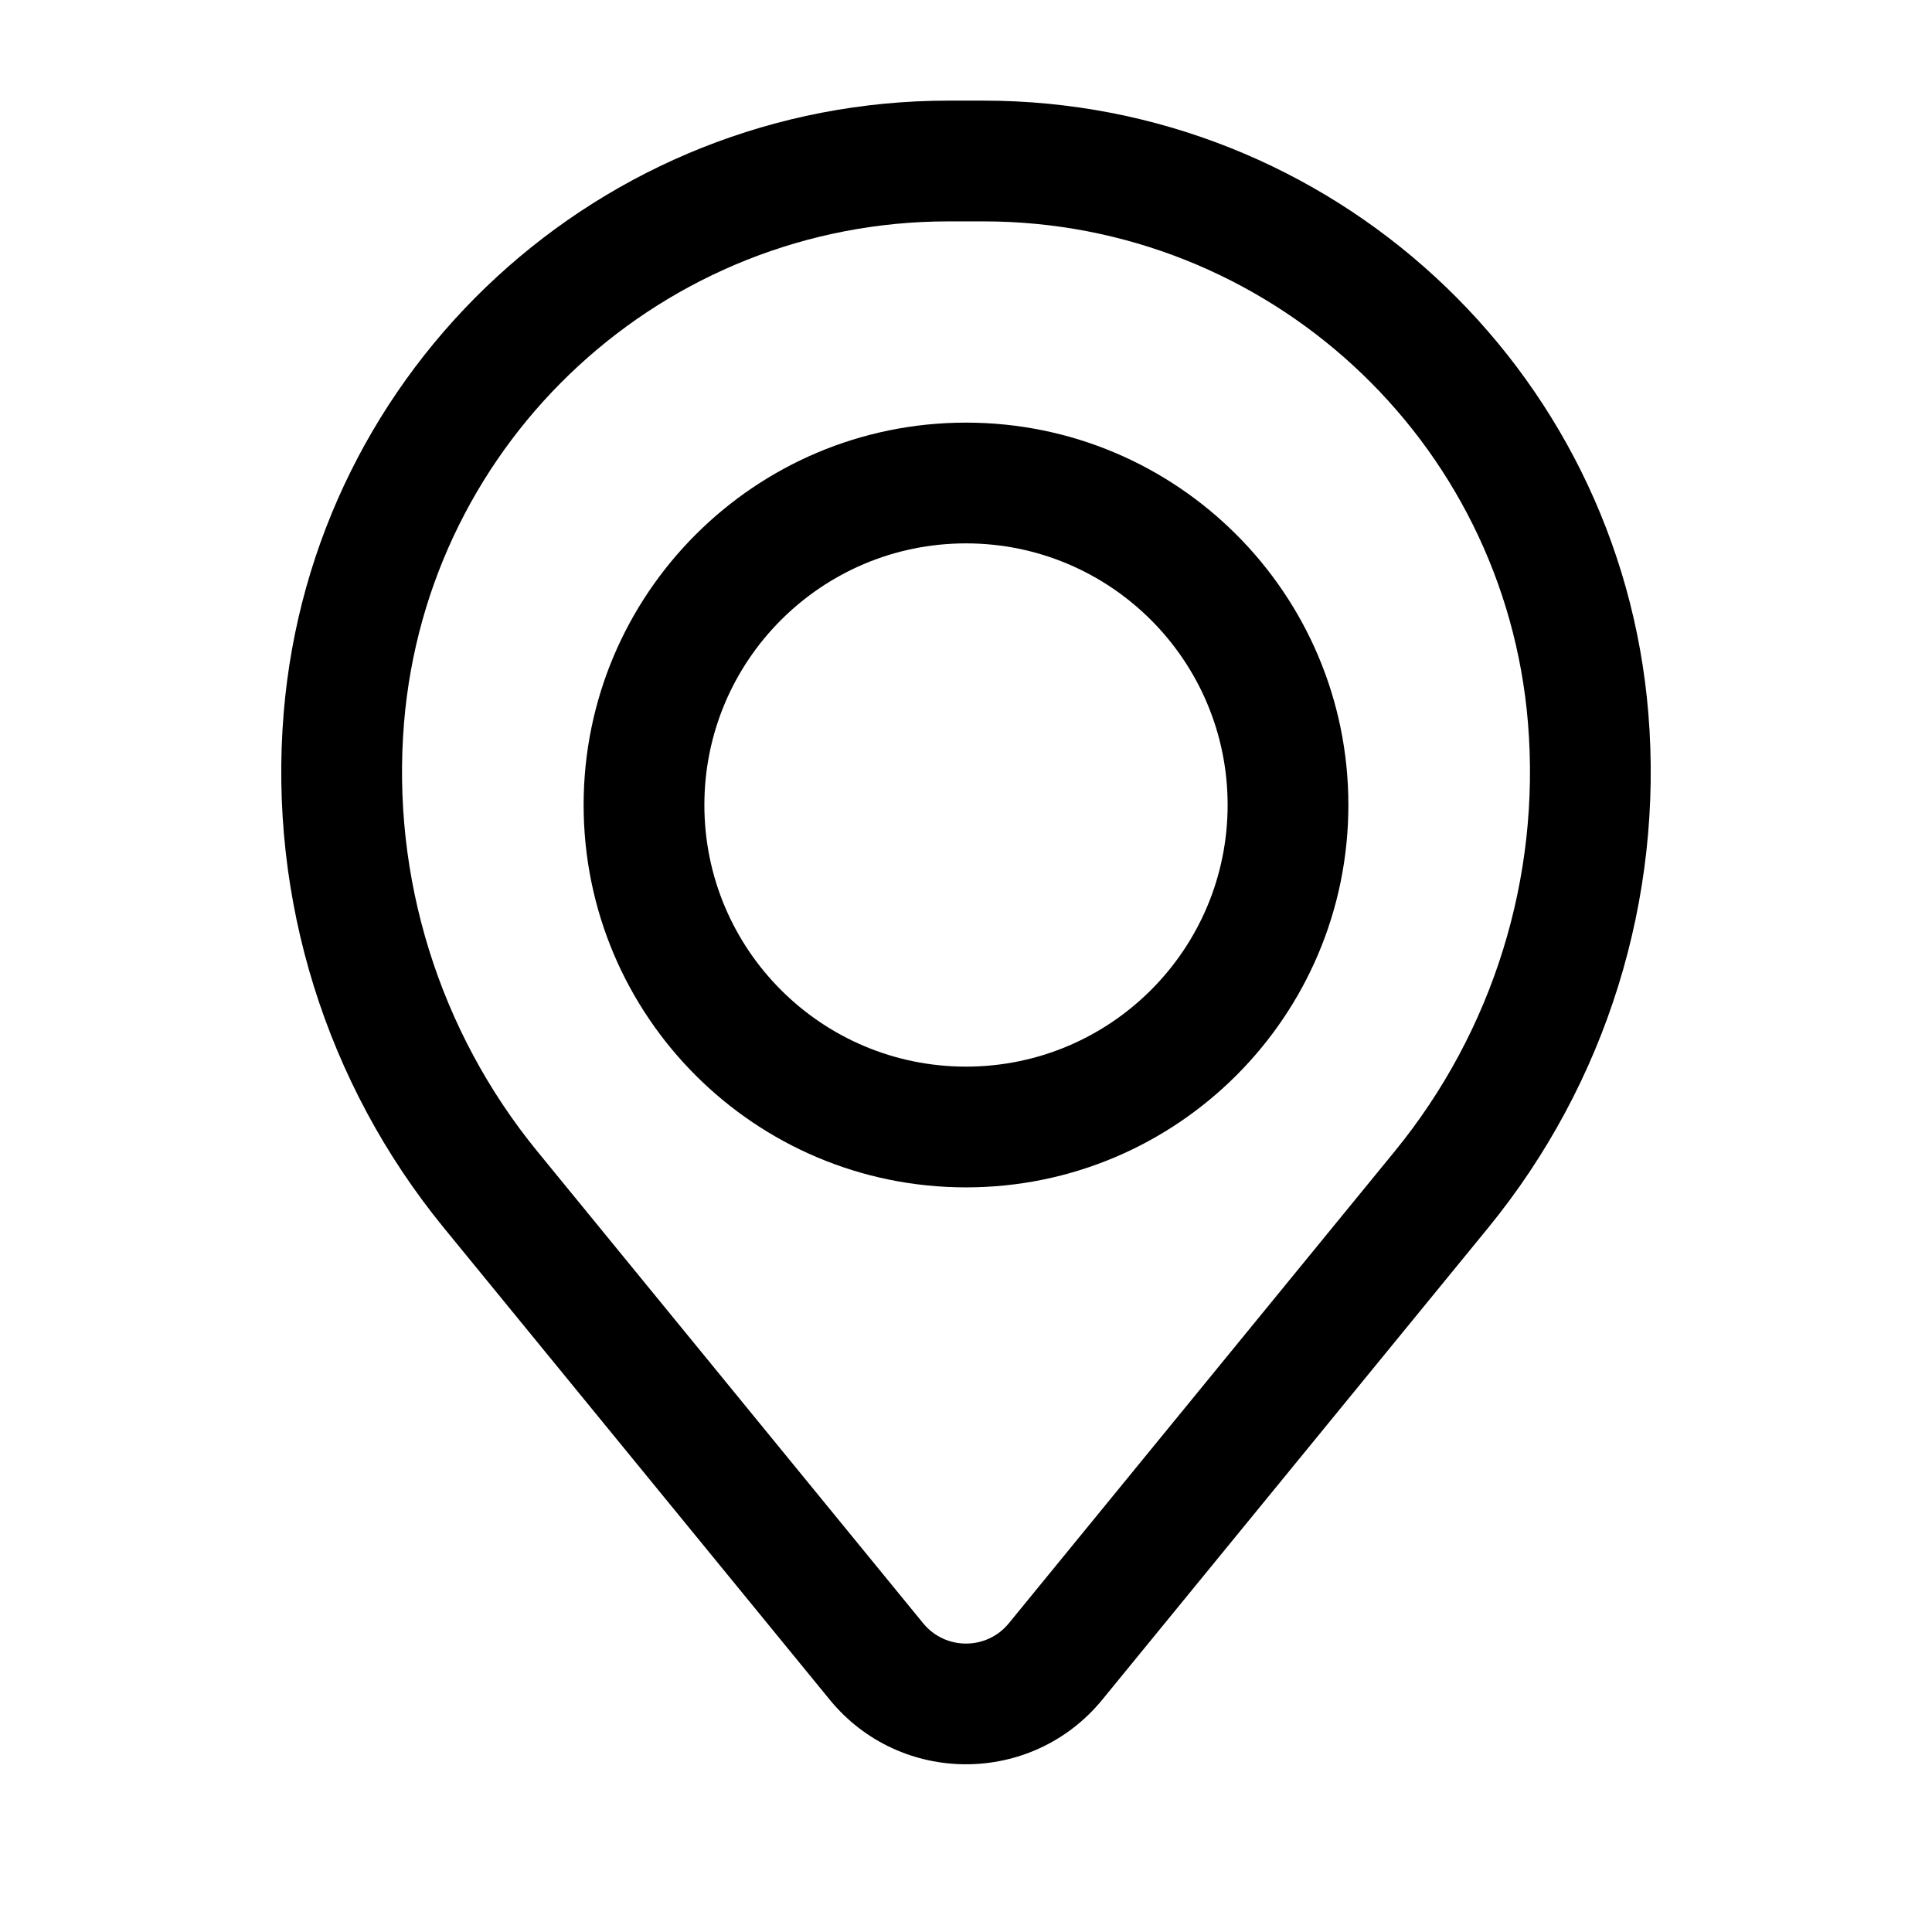
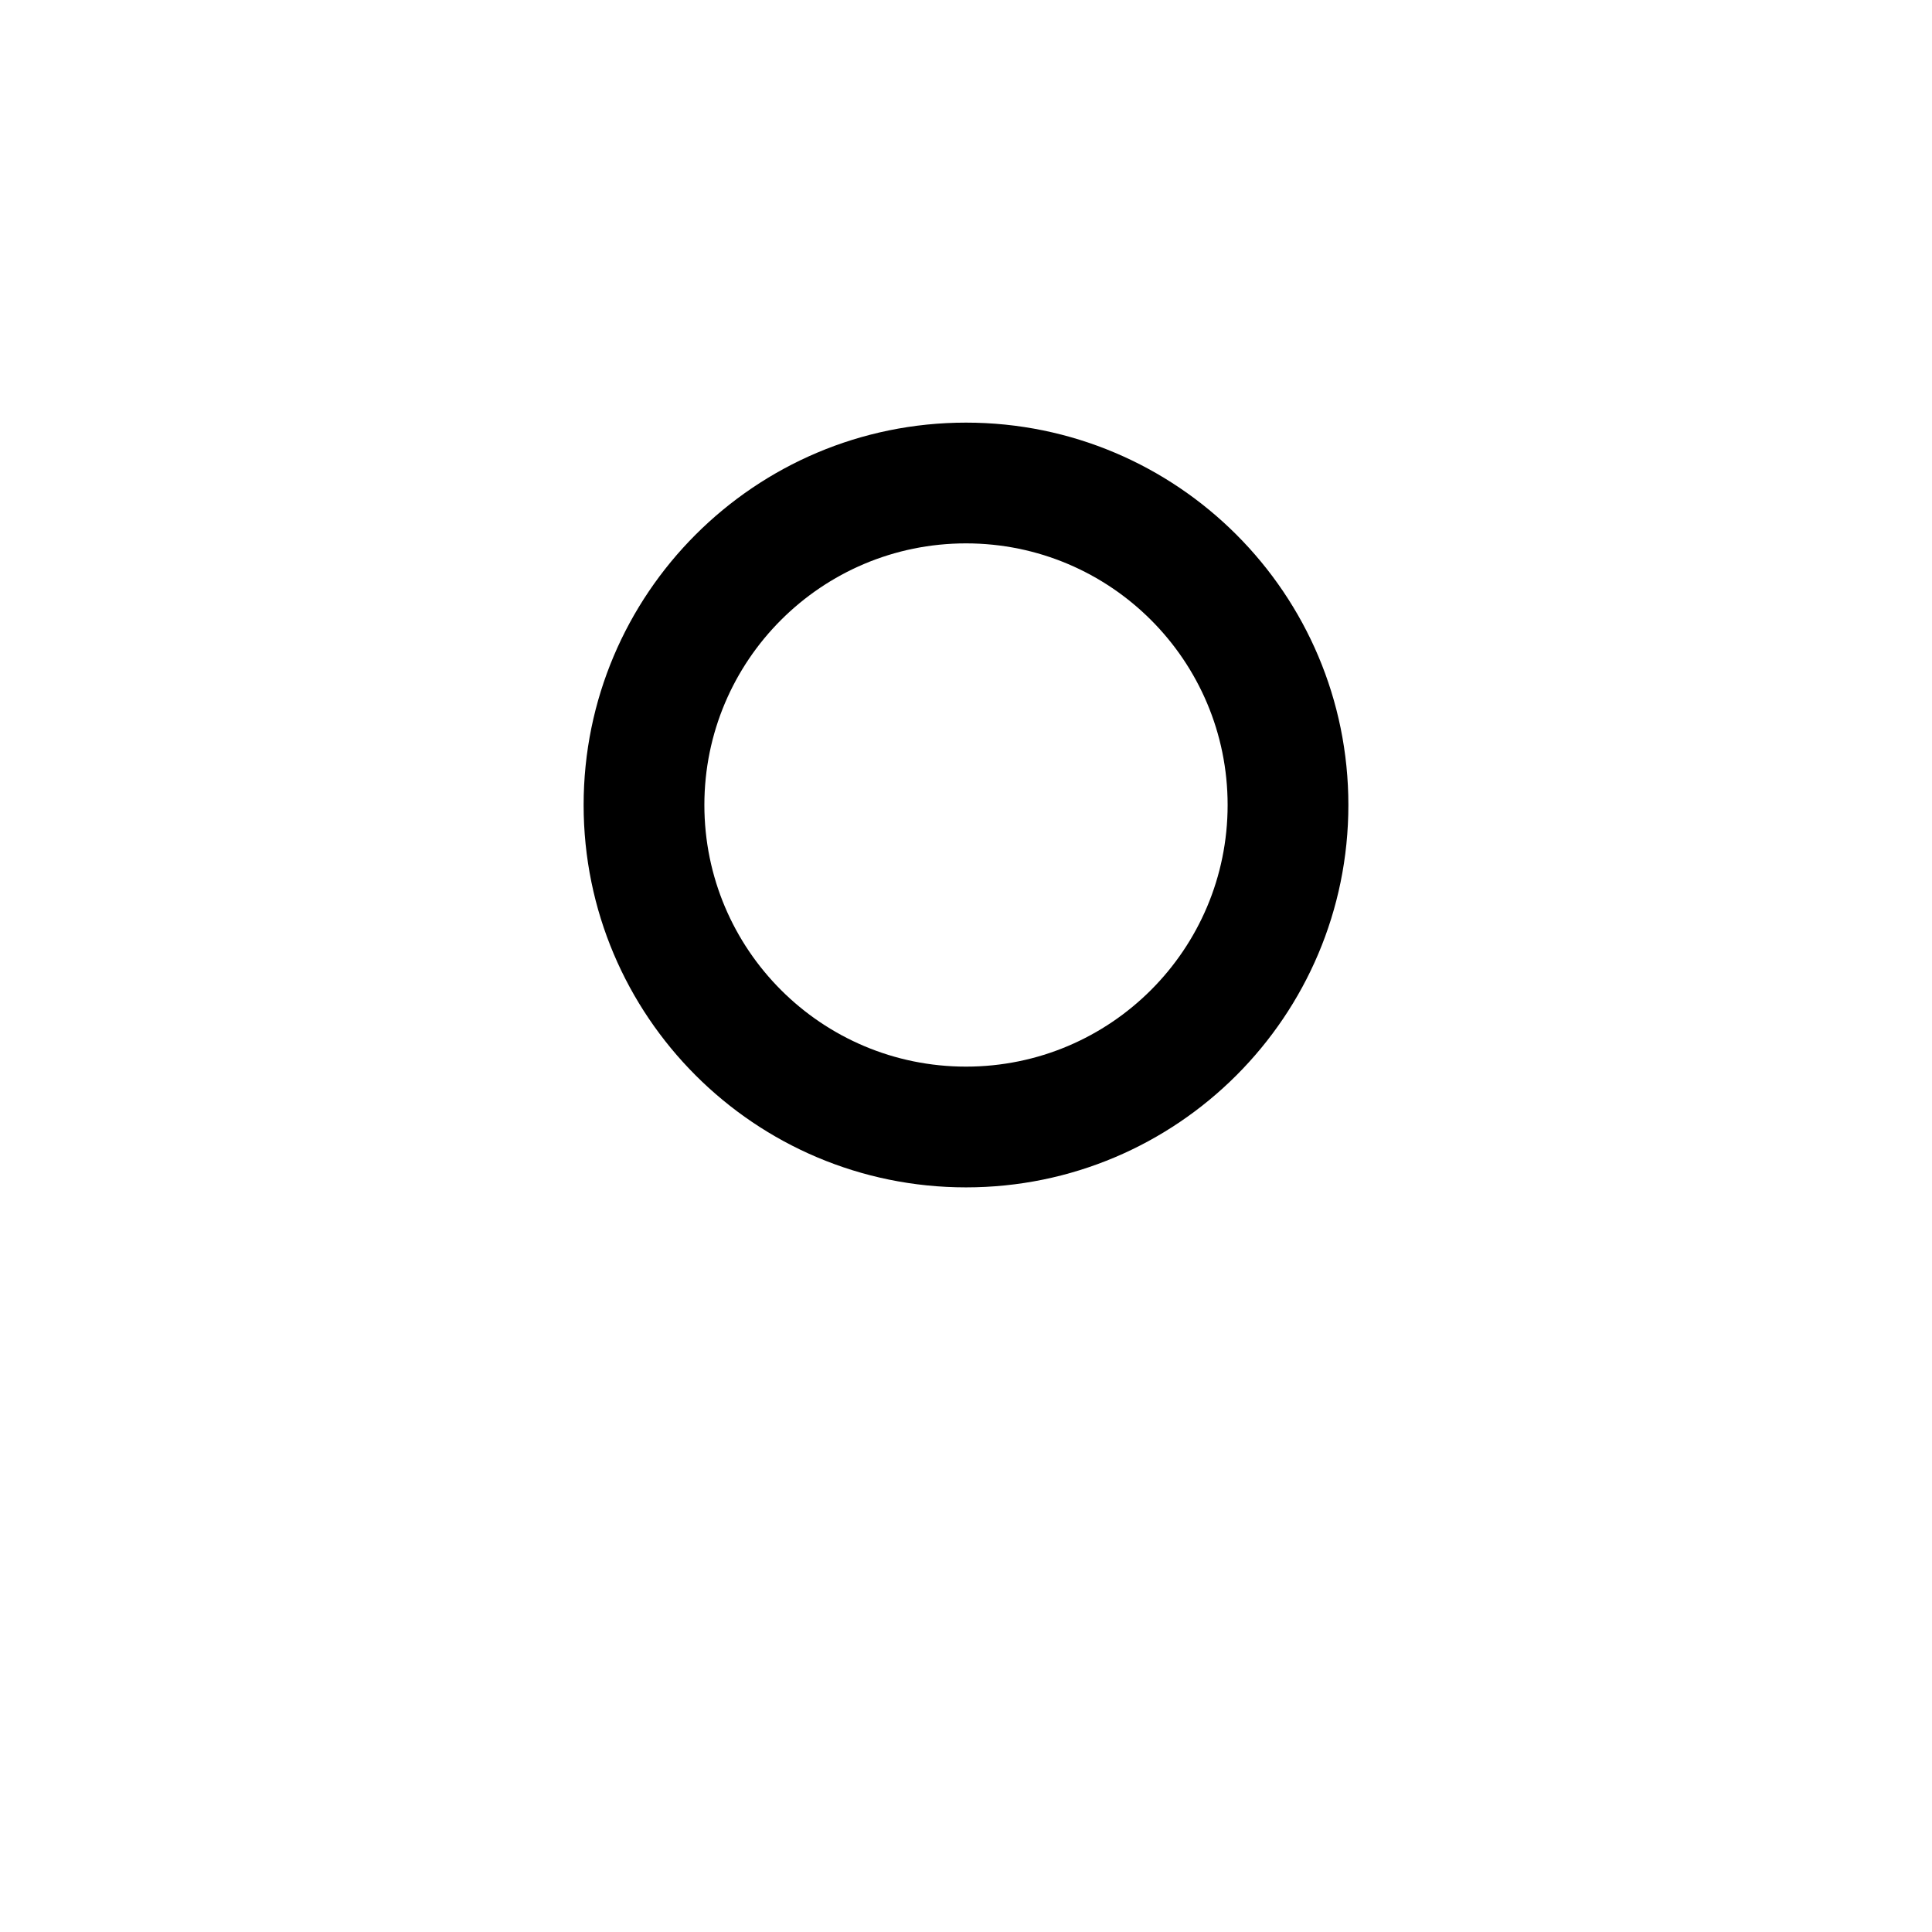
<svg xmlns="http://www.w3.org/2000/svg" width="800px" height="800px" viewBox="0 0 24 24" fill="none">
  <path fill-rule="evenodd" clip-rule="evenodd" d="M7.25 10C7.25 7.377 9.377 5.25 12 5.25C14.623 5.25 16.75 7.377 16.75 10C16.75 12.623 14.623 14.75 12 14.75C9.377 14.75 7.25 12.623 7.25 10ZM12 6.75C10.205 6.75 8.75 8.205 8.75 10C8.75 11.795 10.205 13.25 12 13.25C13.795 13.25 15.25 11.795 15.25 10C15.25 8.205 13.795 6.75 12 6.75Z" fill="#000000" />
-   <path fill-rule="evenodd" clip-rule="evenodd" d="M3.524 8.857C3.879 4.558 7.471 1.25 11.784 1.25H12.216C16.529 1.25 20.121 4.558 20.476 8.857C20.666 11.166 19.953 13.459 18.486 15.253L13.693 21.114C12.818 22.184 11.182 22.184 10.307 21.114L5.514 15.253C4.047 13.459 3.334 11.166 3.524 8.857ZM11.784 2.75C8.252 2.75 5.31 5.459 5.019 8.98C4.861 10.902 5.455 12.81 6.675 14.303L11.468 20.165C11.743 20.501 12.257 20.501 12.532 20.165L17.325 14.303C18.546 12.81 19.139 10.902 18.981 8.98C18.691 5.459 15.748 2.75 12.216 2.75H11.784Z" fill="#000000" />
</svg>